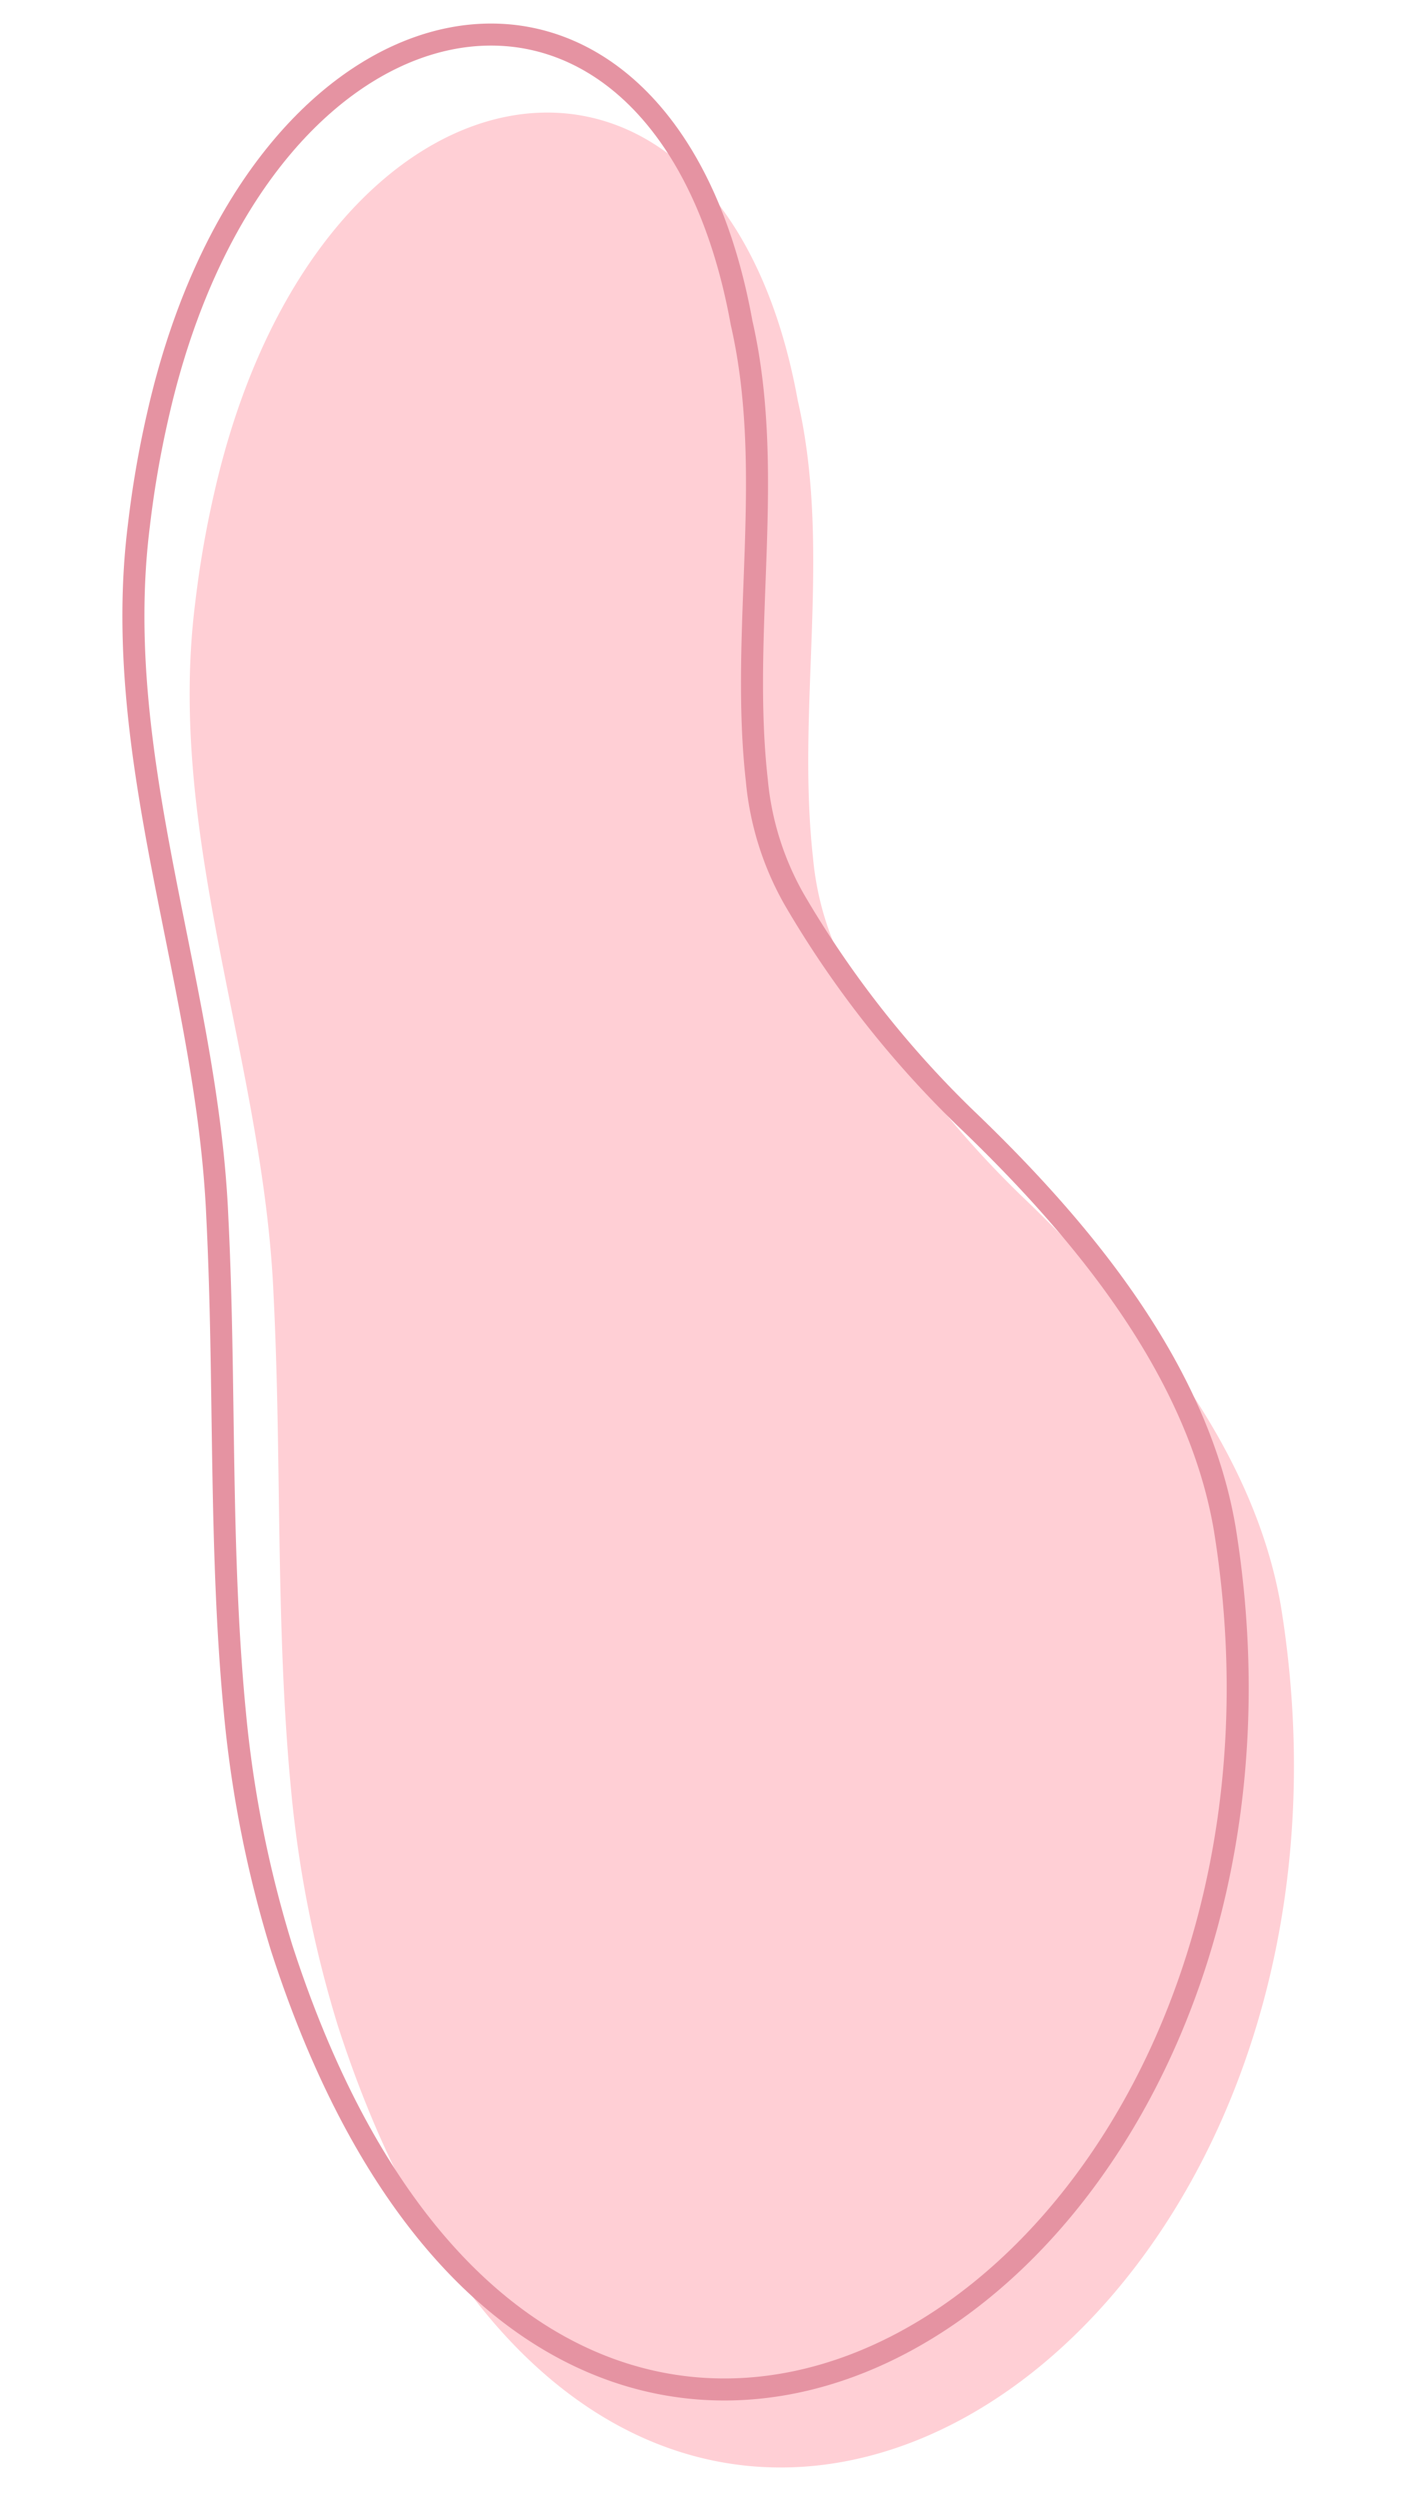
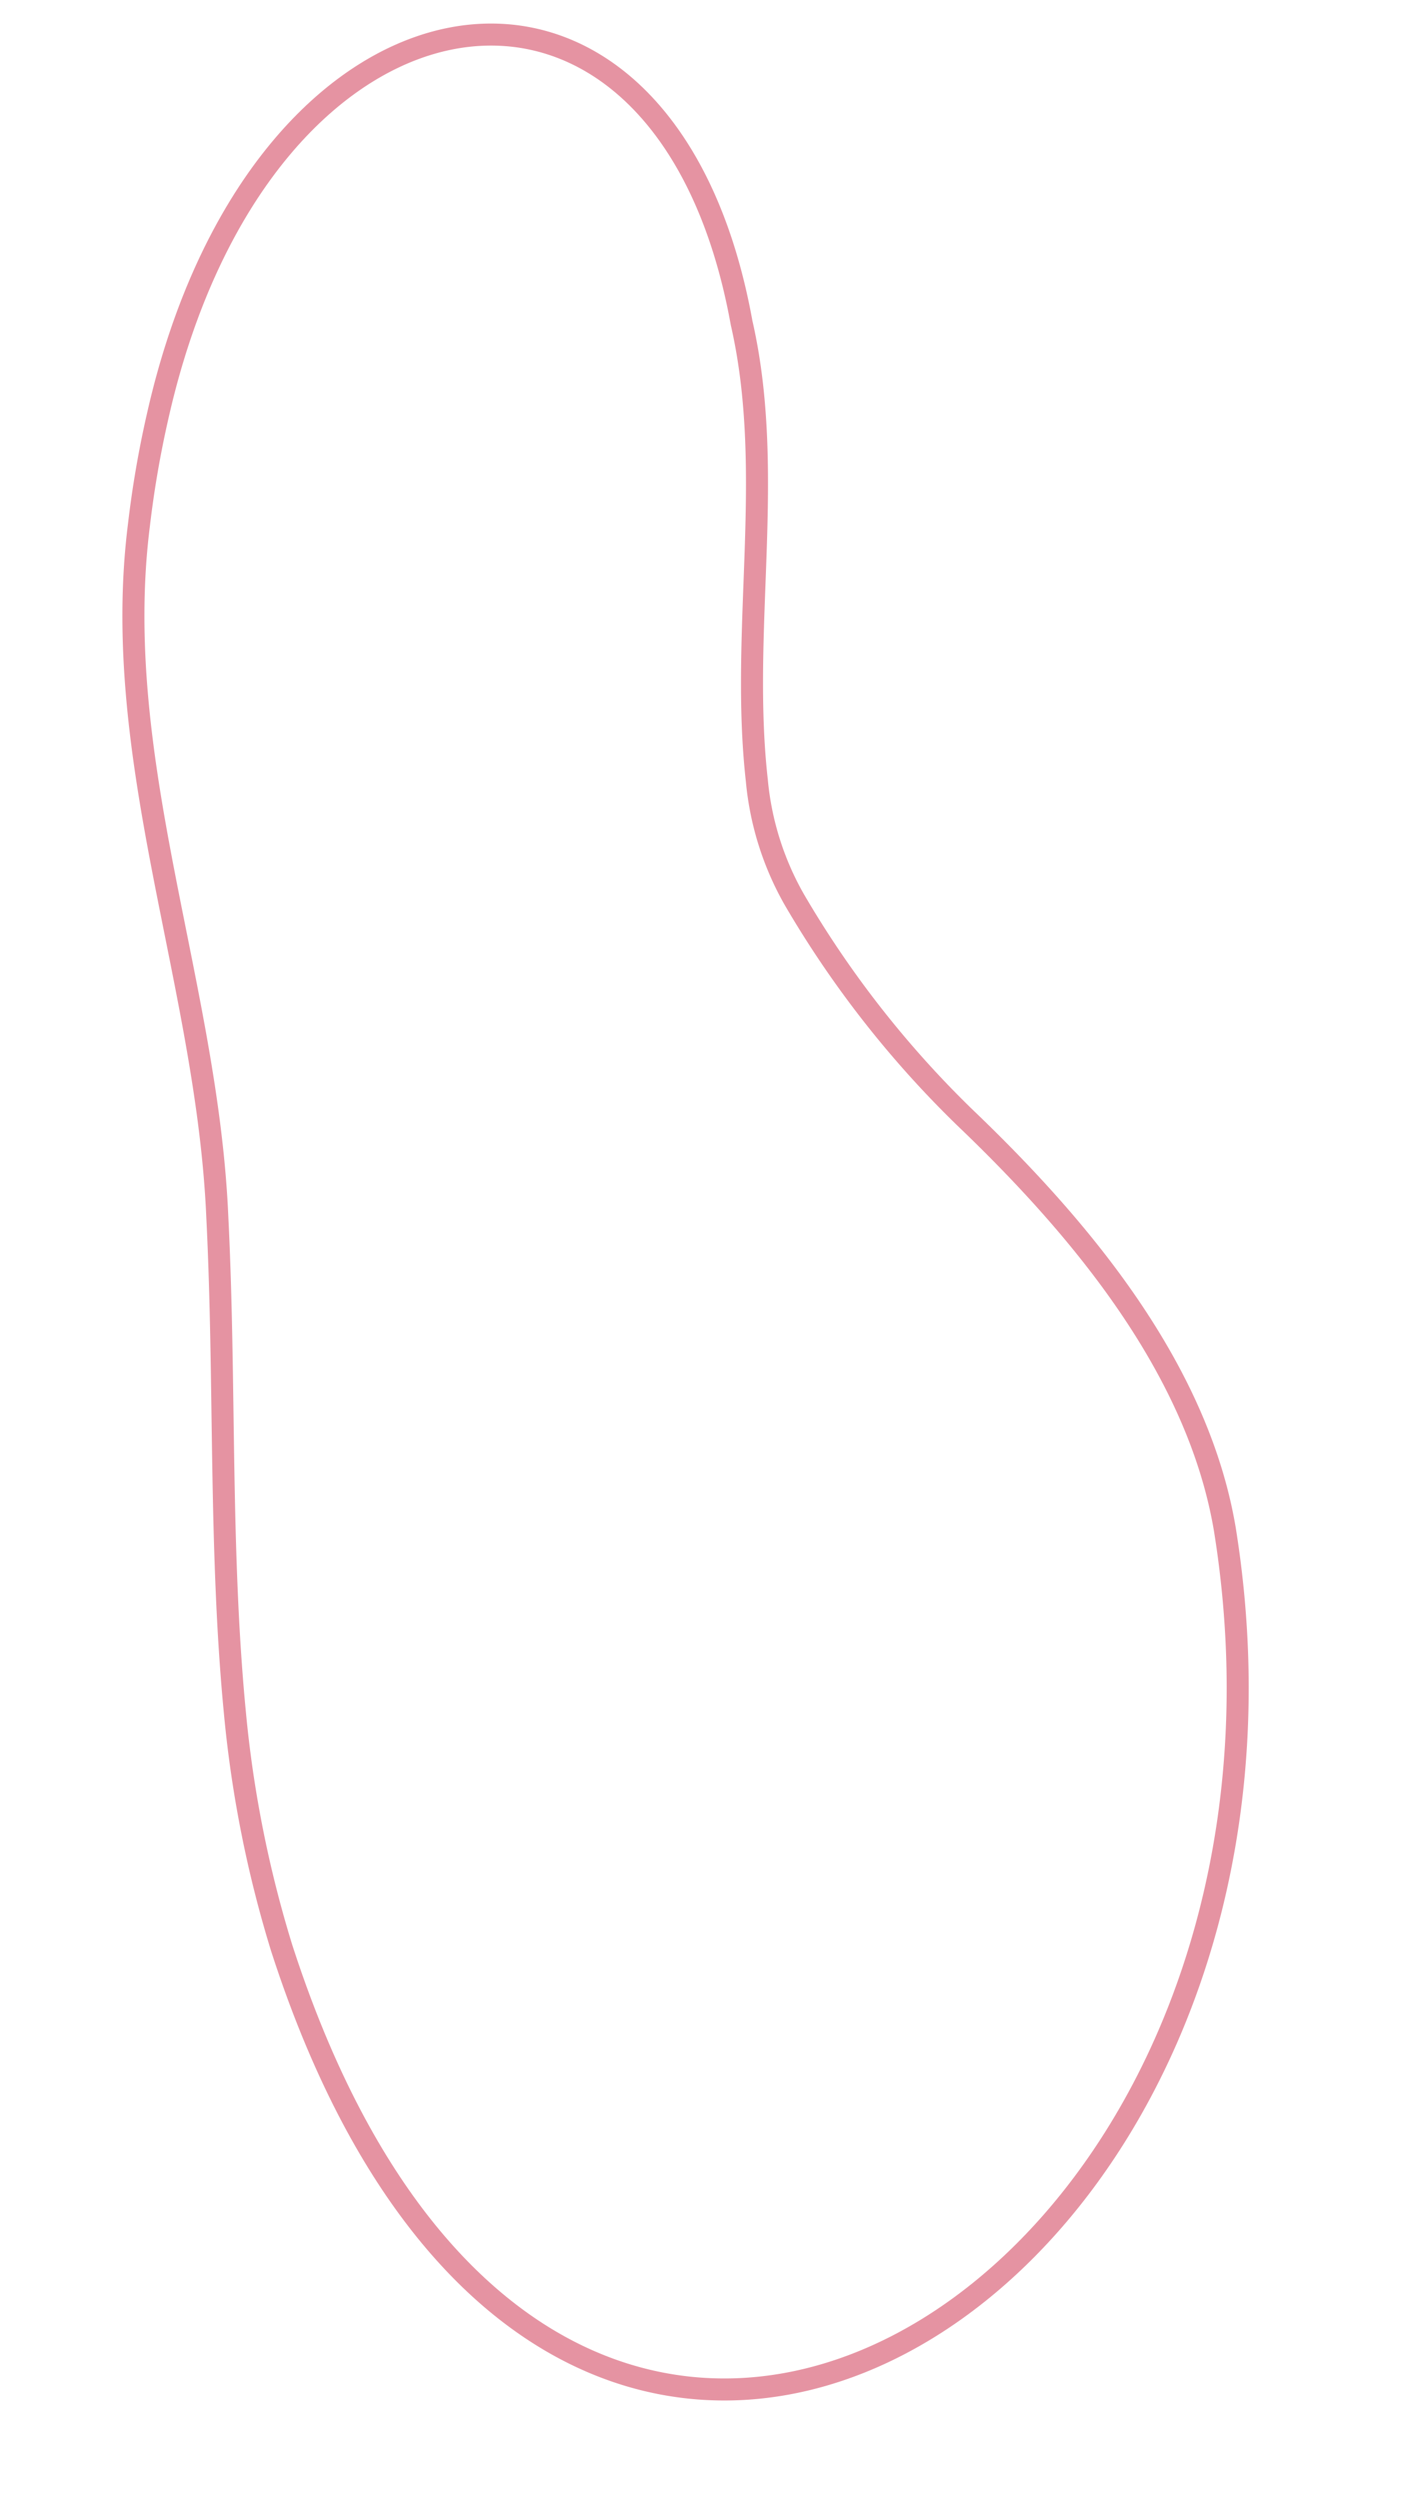
<svg xmlns="http://www.w3.org/2000/svg" width="319.75" height="567.461" viewBox="0 0 319.75 567.461">
  <g id="obj_shape02" transform="translate(1676.104 -668.254)">
-     <path id="パス_454" data-name="パス 454" d="M116.782,267.793c53.509,2.936,102.548-22.766,155.287-28.733,37.24-4.5,75.05-5.669,111.968-11.858a264.521,264.521,0,0,0,52.416-14.3C623.864,137.523,498.01-33.975,326.844,5.942c-36.22,8.711-66.2,37.772-89.181,65.465a231.418,231.418,0,0,1-46.56,42.022,66.96,66.96,0,0,1-26.4,10.394c-33.908,6.227-70.09.616-103.3,10.708C-33.8,158.726-14.228,249.2,92.017,265.31a231.343,231.343,0,0,0,24.629,2.476Z" transform="matrix(-0.07, 0.998, -0.998, -0.07, -1356.354, 707.404)" fill="#ffcfd5" />
    <path id="パス_455" data-name="パス 455" d="M116.781,267.793c53.509,2.936,102.548-22.766,155.287-28.733,37.24-4.5,75.049-5.669,111.968-11.858a264.518,264.518,0,0,0,52.416-14.3C623.864,137.523,498.01-33.975,326.844,5.942c-36.22,8.711-66.2,37.772-89.181,65.465a231.419,231.419,0,0,1-46.56,42.022,66.96,66.96,0,0,1-26.4,10.394c-33.908,6.227-70.09.616-103.3,10.708C-33.8,158.726-14.228,249.2,92.017,265.31a231.358,231.358,0,0,0,24.629,2.476Z" transform="matrix(-0.07, 0.998, -0.998, -0.07, -1369.128, 689.697)" fill="none" stroke="#e593a2" stroke-miterlimit="10" stroke-width="5" />
  </g>
</svg>